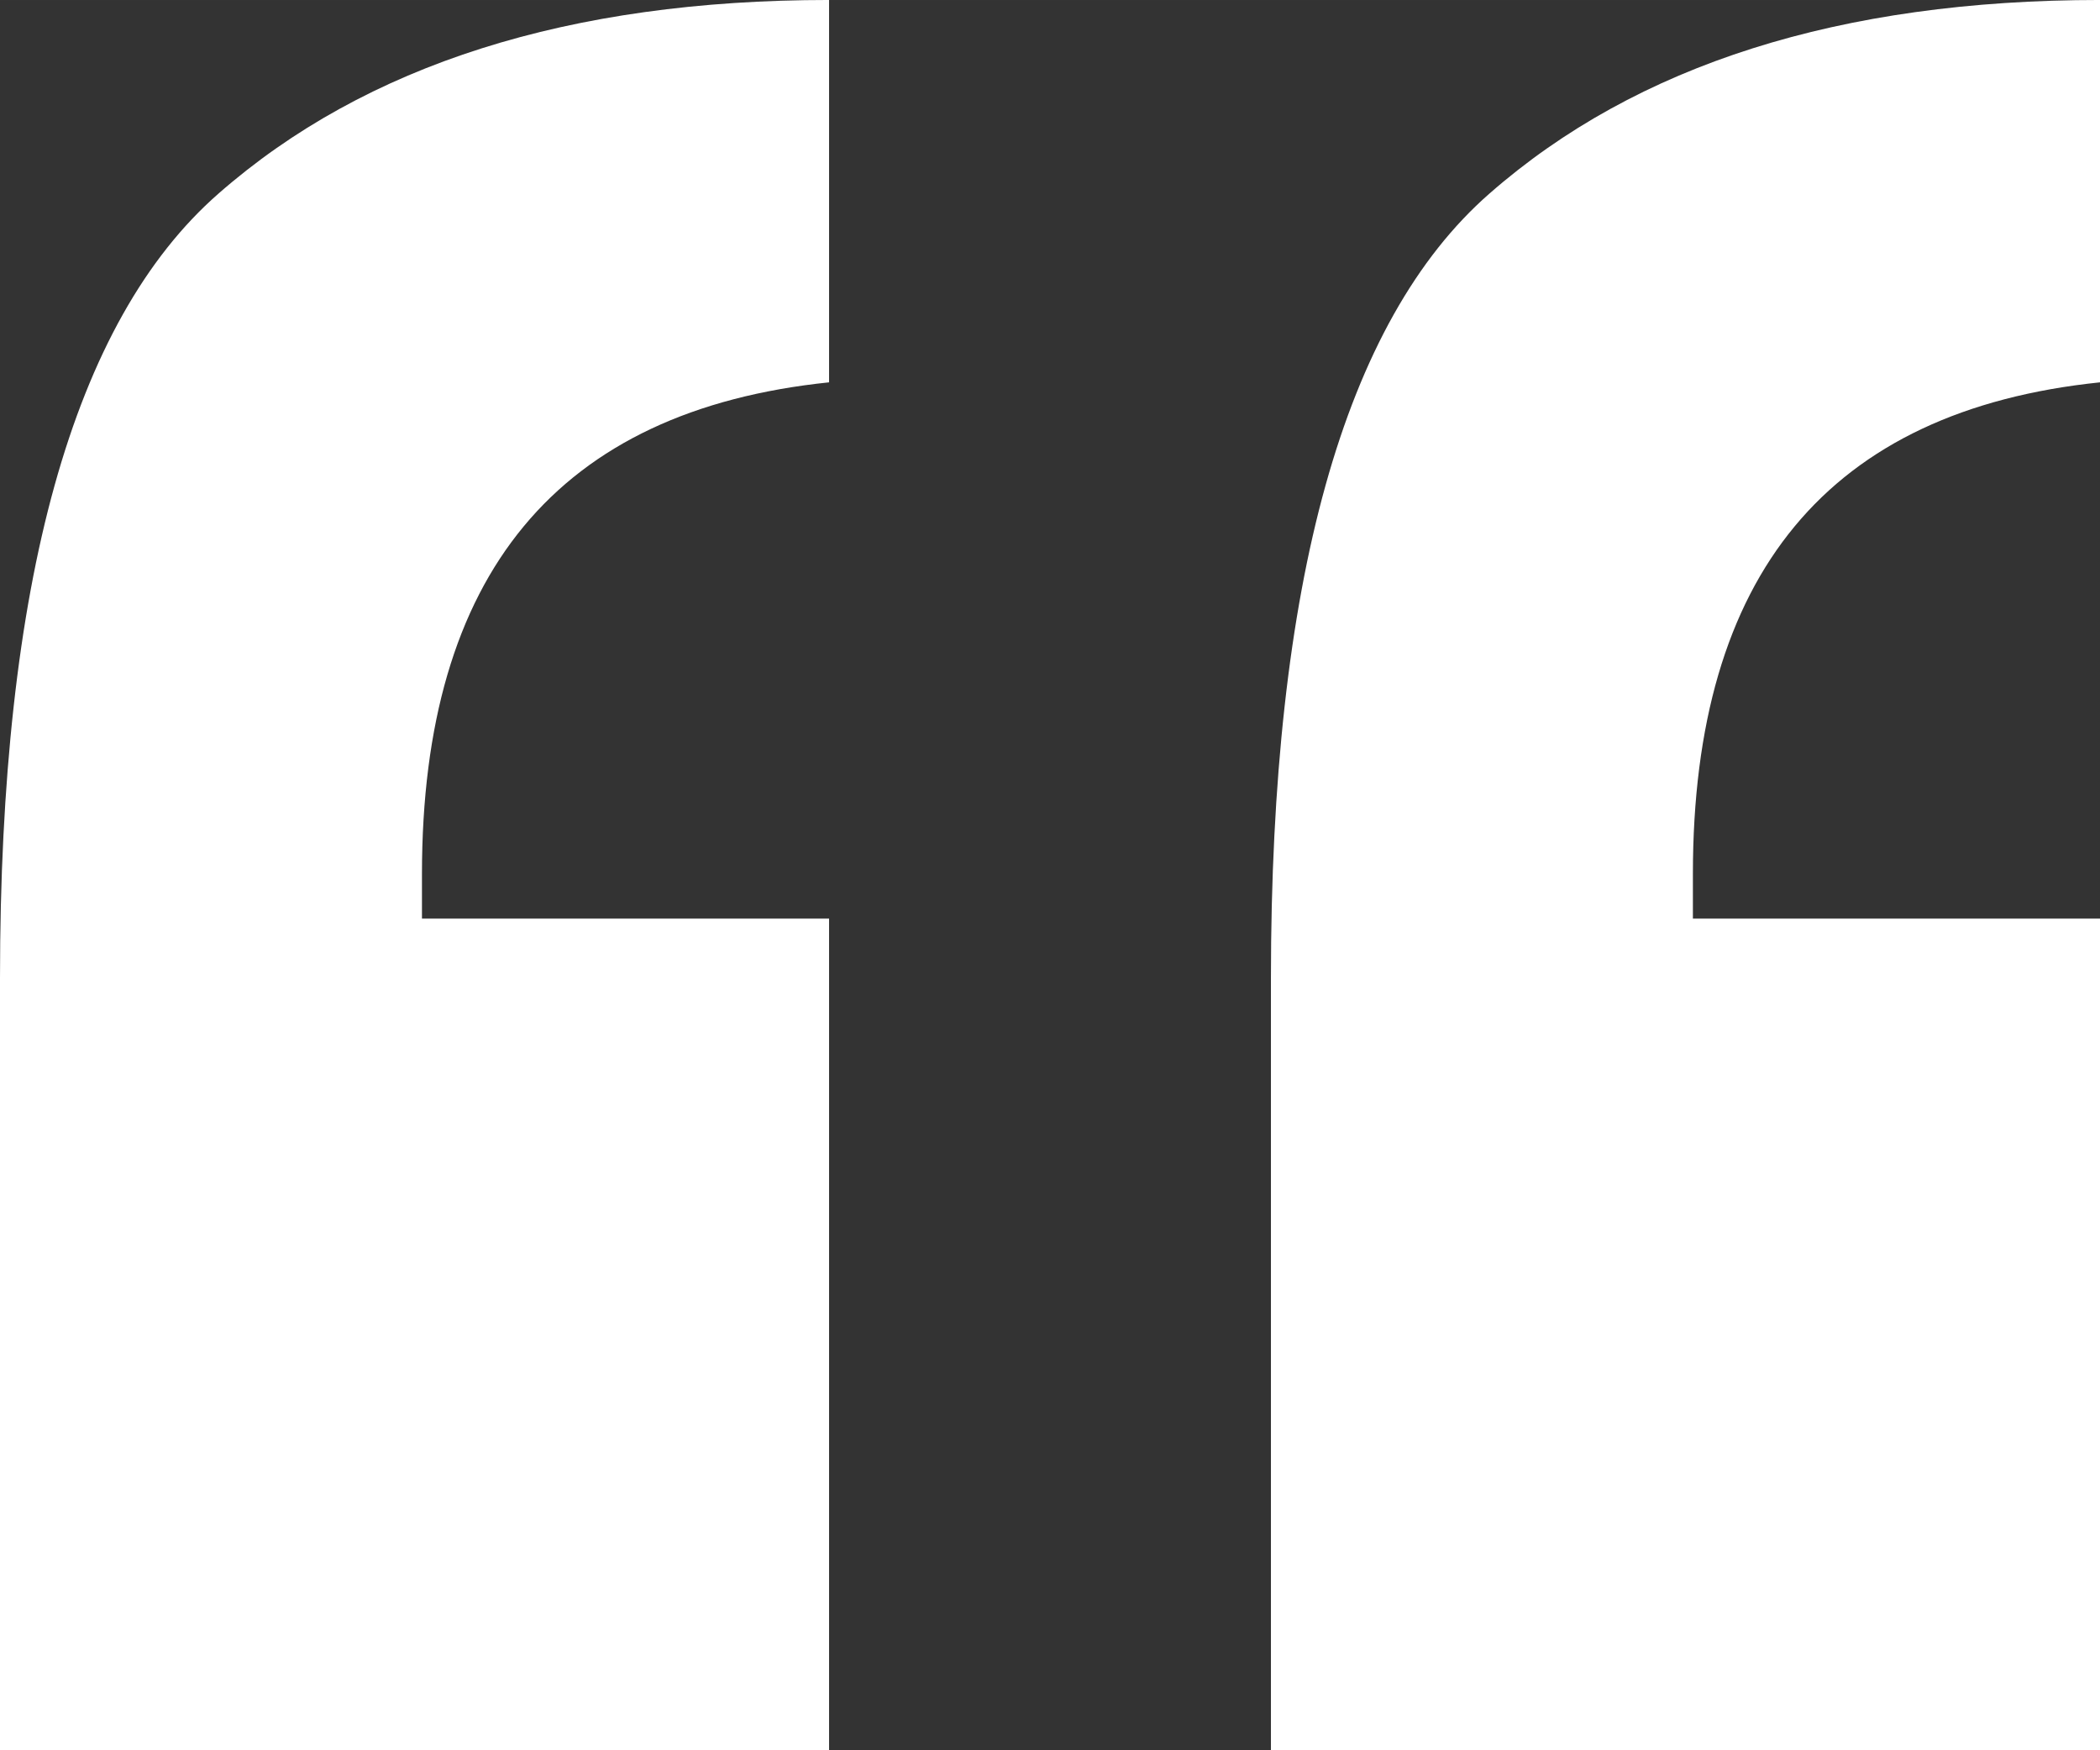
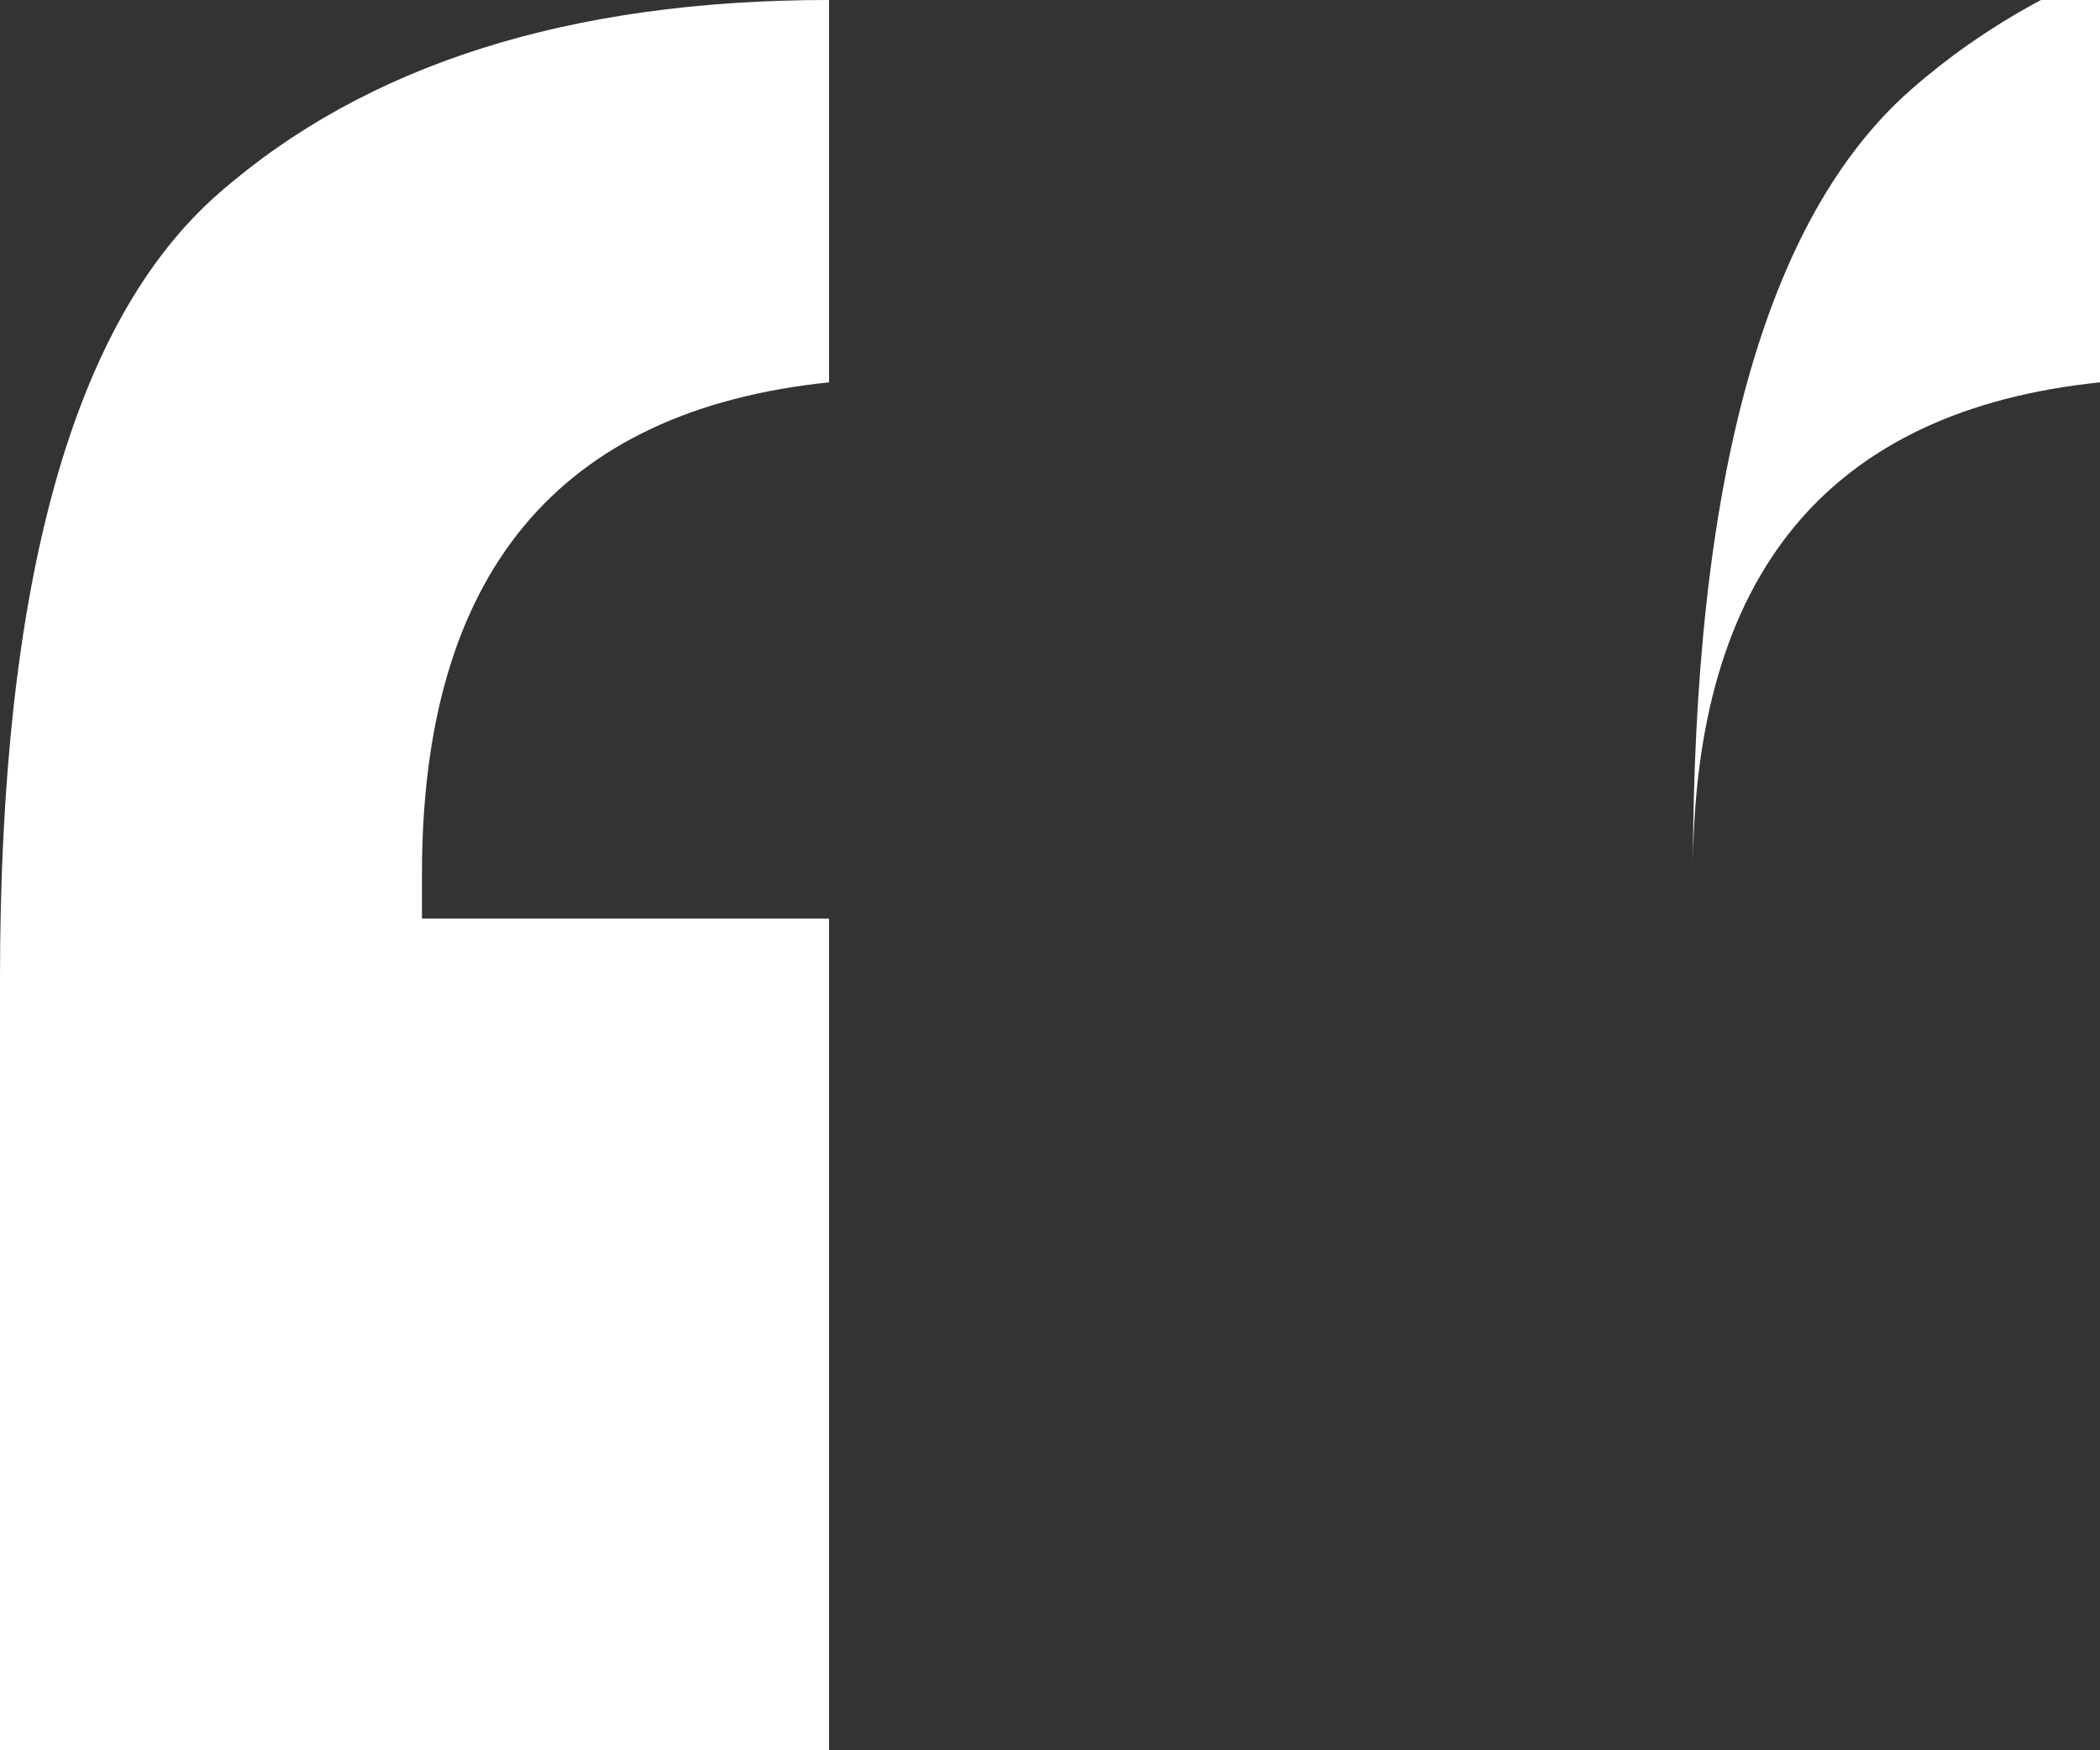
<svg xmlns="http://www.w3.org/2000/svg" version="1.1" id="svg3361" viewBox="0 0 80.832 67.36" height="19.011mm" width="22.813mm">
  <rect x="0" y="0" width="80.832" height="67.36" fill="#333333" stroke="none" />
  <defs id="defs3363" />
  <g transform="translate(-334.584,-498.682)" id="layer1">
-     <path d="m 366.496,498.682 0,14.714 q -15.67,1.624 -15.67,18.918 l 0,1.72 15.67,0 0,32.008 -31.912,0 0,-29.715 q 0,-22.836 8.408,-30.193 8.504,-7.453 23.504,-7.453 z m 48.92,0 0,14.714 q -15.67,1.624 -15.67,18.918 l 0,1.72 15.67,0 0,32.008 -31.912,0 0,-29.715 q 0,-22.836 8.408,-30.193 8.504,-7.453 23.504,-7.453 z" style="font-style:normal;font-variant:normal;font-weight:bold;font-stretch:normal;font-size:medium;line-height:125%;font-family:Rockwell;-inkscape-font-specification:'Rockwell Bold';letter-spacing:0px;word-spacing:0px;fill:#ffffff;fill-opacity:1;stroke:none;stroke-width:1px;stroke-linecap:butt;stroke-linejoin:miter;stroke-opacity:1" id="path3345" />
+     <path d="m 366.496,498.682 0,14.714 q -15.67,1.624 -15.67,18.918 l 0,1.72 15.67,0 0,32.008 -31.912,0 0,-29.715 q 0,-22.836 8.408,-30.193 8.504,-7.453 23.504,-7.453 z m 48.92,0 0,14.714 q -15.67,1.624 -15.67,18.918 q 0,-22.836 8.408,-30.193 8.504,-7.453 23.504,-7.453 z" style="font-style:normal;font-variant:normal;font-weight:bold;font-stretch:normal;font-size:medium;line-height:125%;font-family:Rockwell;-inkscape-font-specification:'Rockwell Bold';letter-spacing:0px;word-spacing:0px;fill:#ffffff;fill-opacity:1;stroke:none;stroke-width:1px;stroke-linecap:butt;stroke-linejoin:miter;stroke-opacity:1" id="path3345" />
  </g>
</svg>